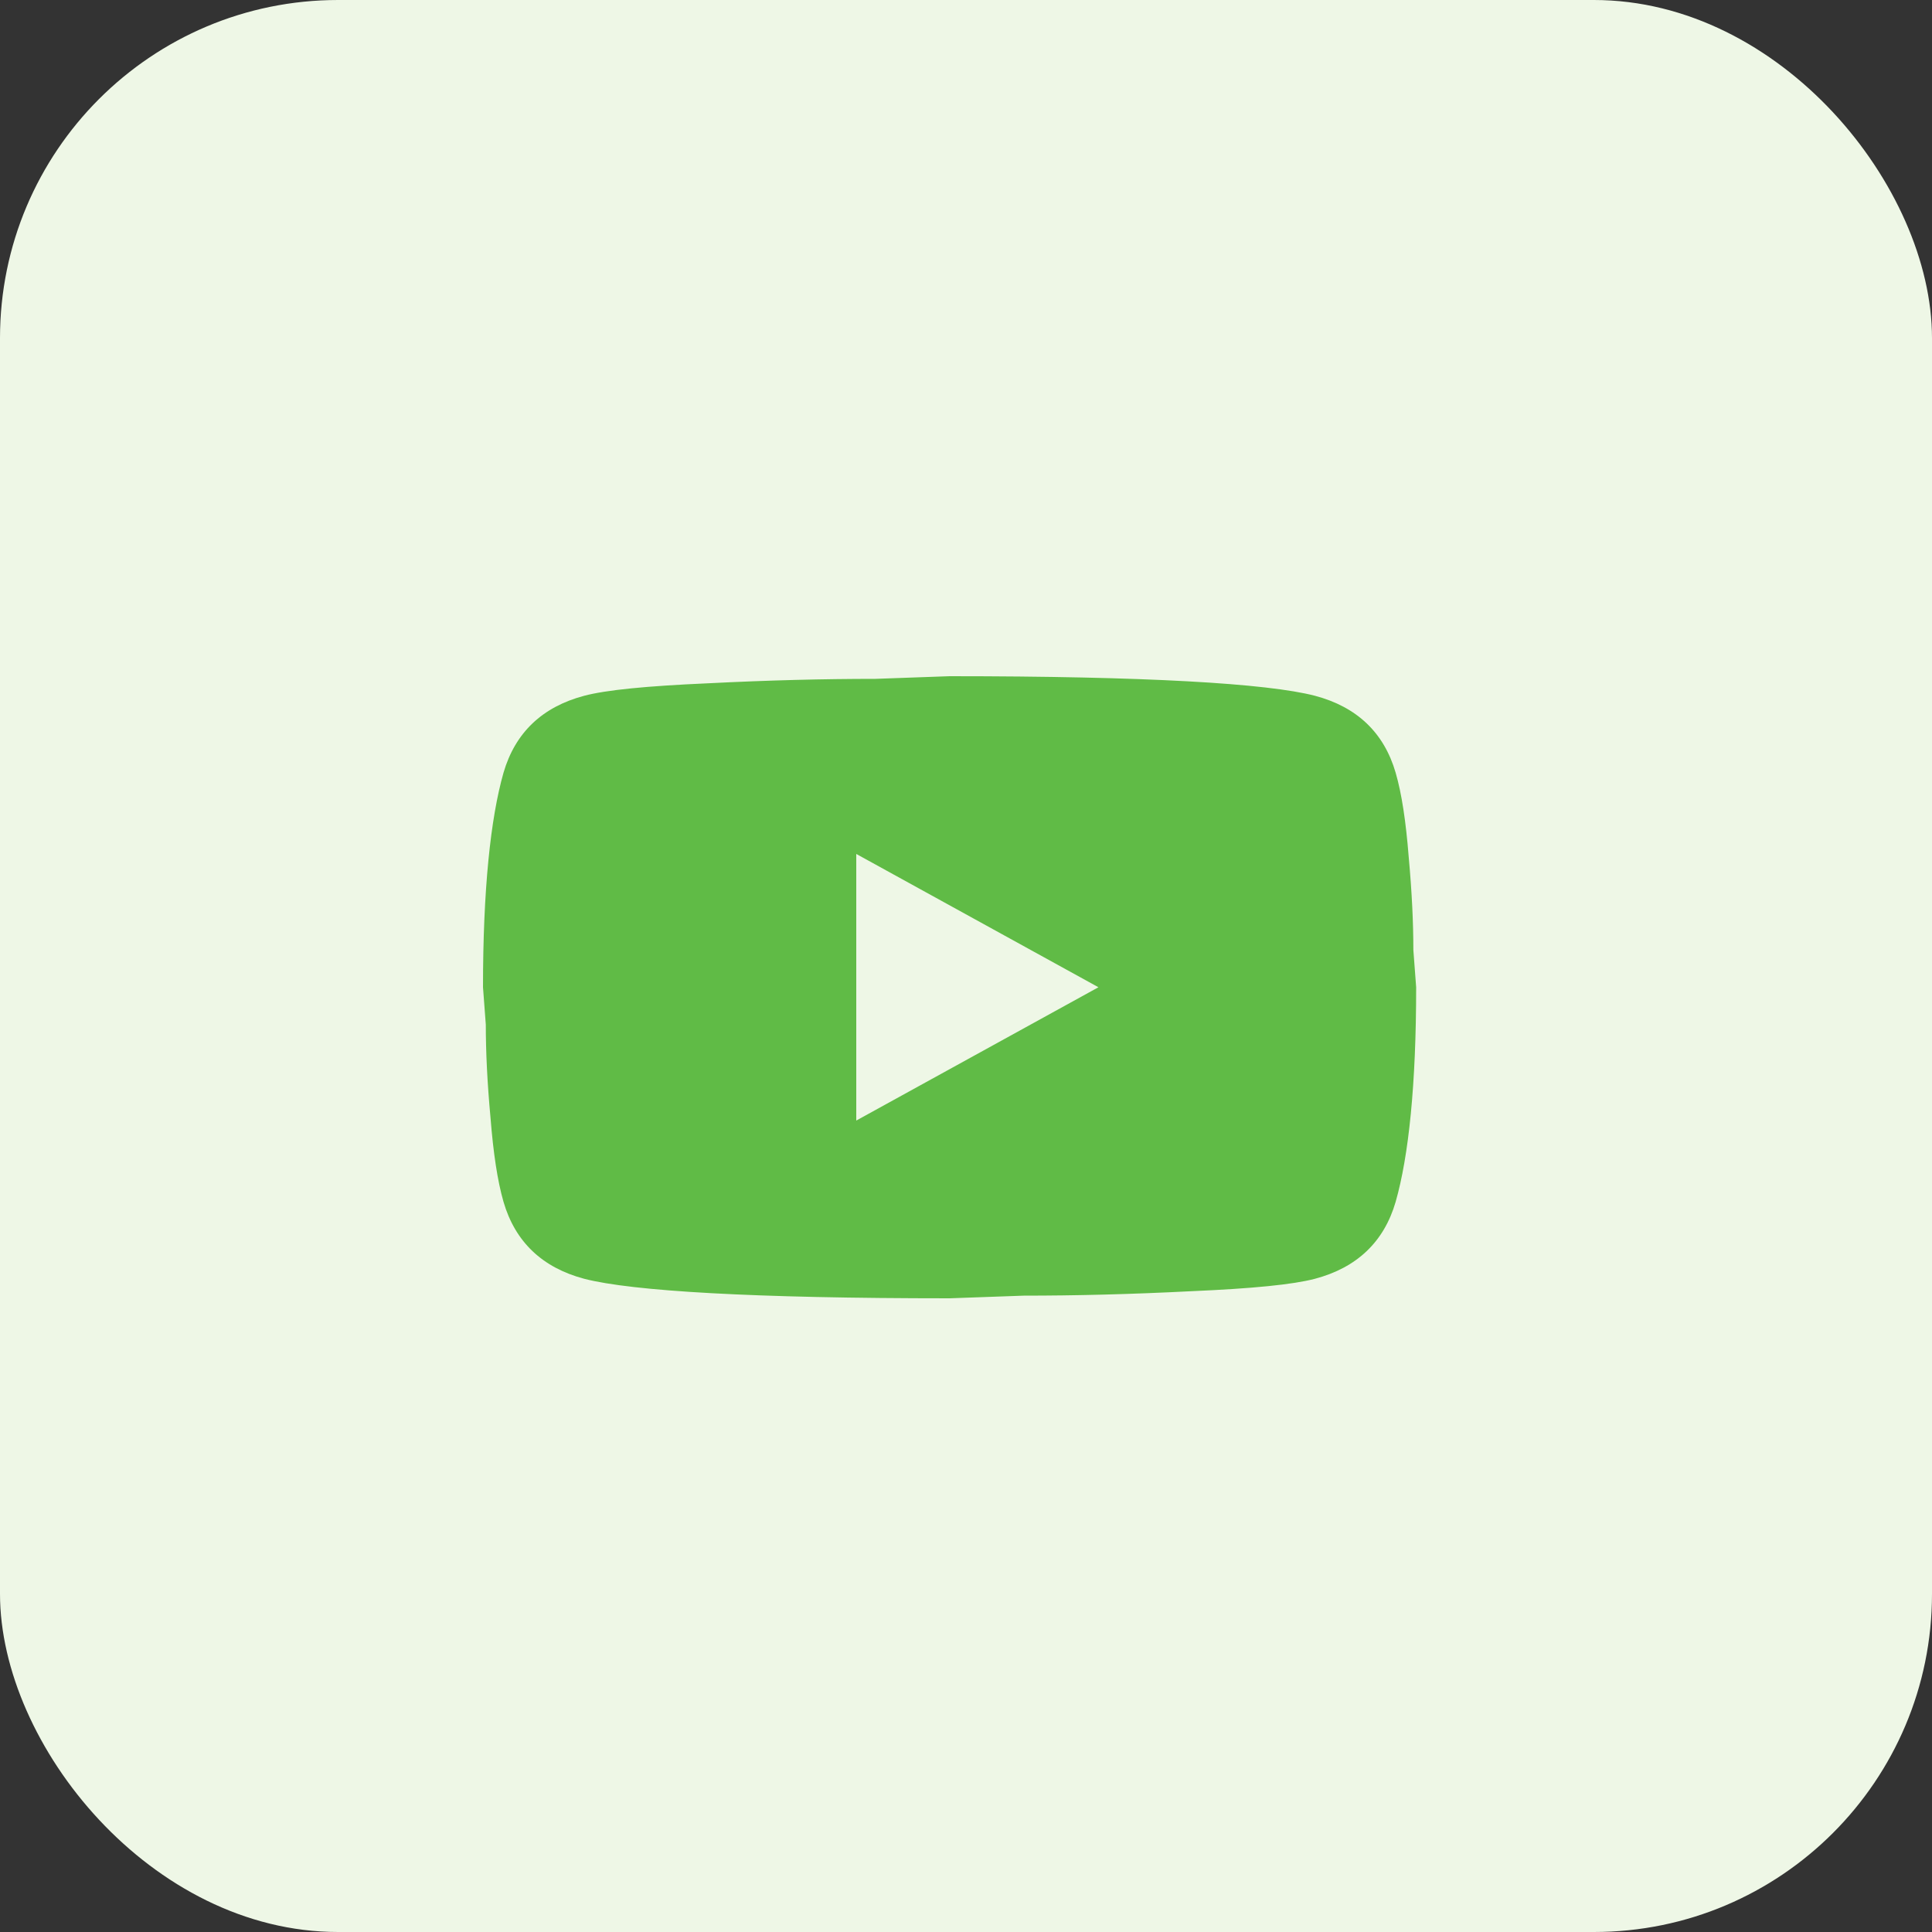
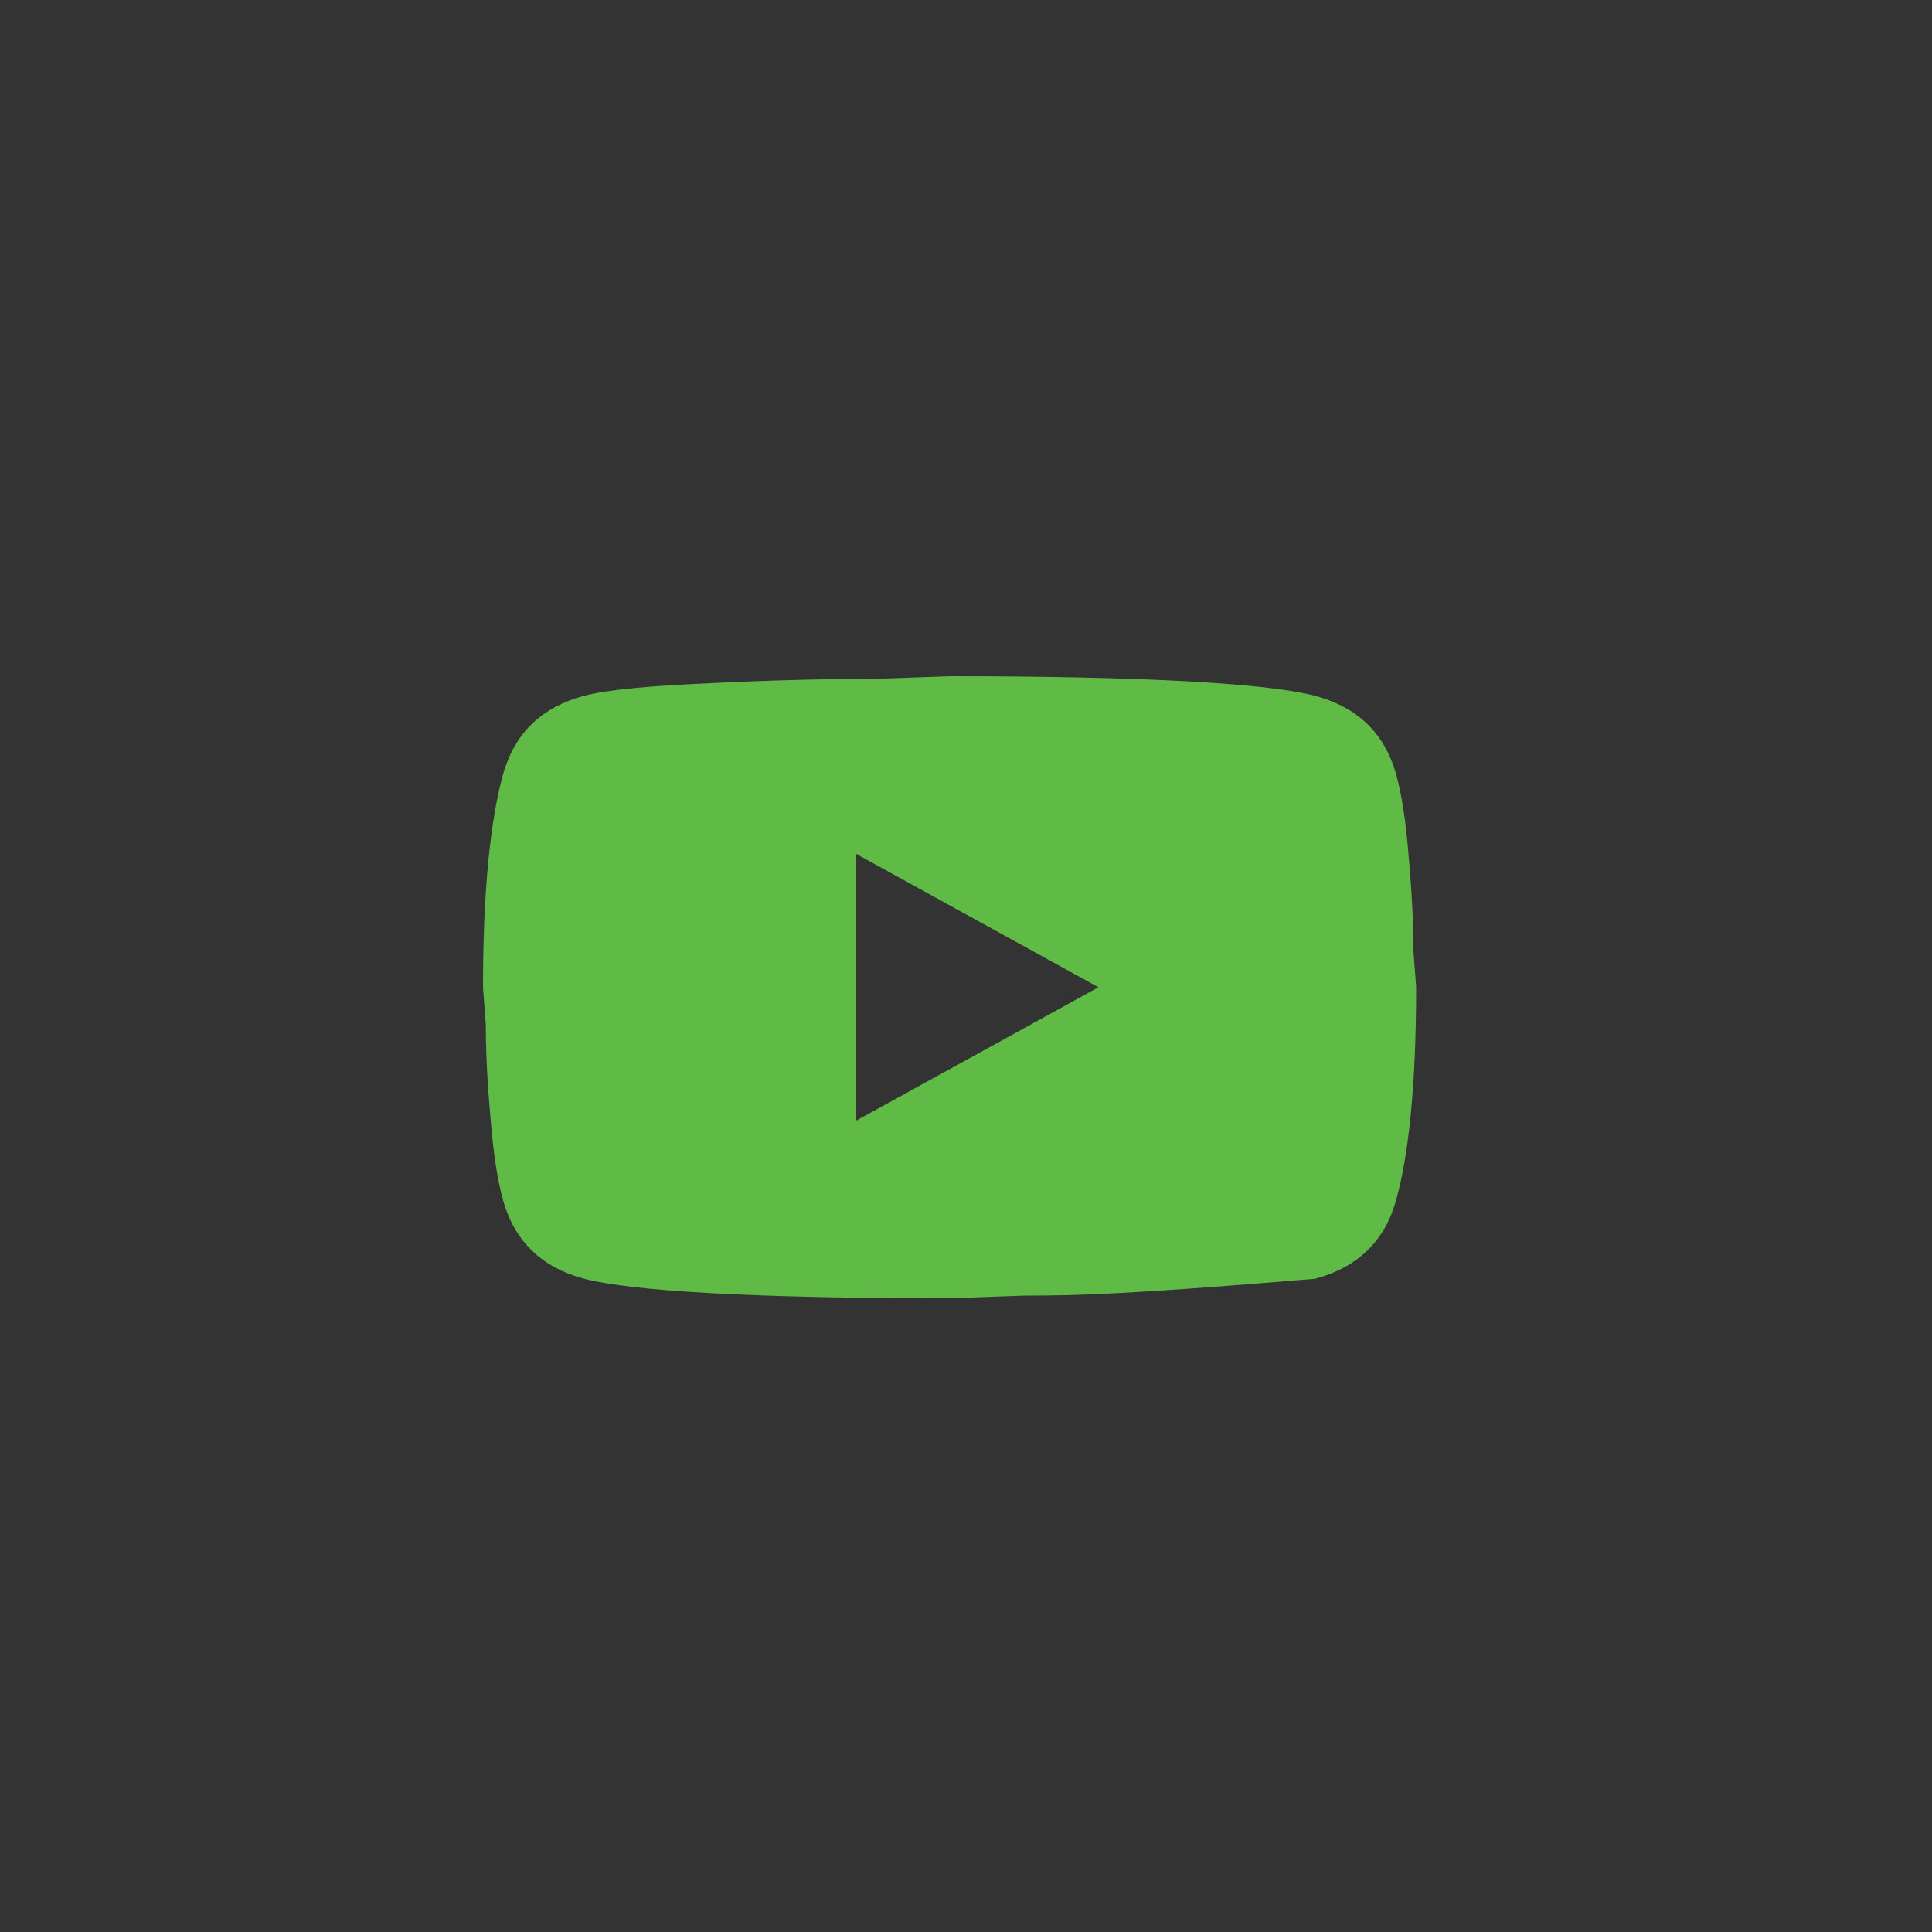
<svg xmlns="http://www.w3.org/2000/svg" width="40" height="40" viewBox="0 0 40 40" fill="none">
  <rect x="0" y="0" width="40" height="40" fill="#333333" stroke="none" />
-   <rect width="40" height="40" rx="7" fill="#EEF7E6" />
-   <path d="M17.728 23.2L22.742 20.44L17.728 17.68V23.2ZM28.895 15.997C29.021 16.429 29.108 17.009 29.166 17.745C29.233 18.481 29.262 19.115 29.262 19.667L29.32 20.44C29.32 22.455 29.166 23.936 28.895 24.884C28.654 25.712 28.093 26.245 27.224 26.476C26.77 26.595 25.939 26.678 24.664 26.733C23.408 26.797 22.259 26.825 21.196 26.825L19.66 26.88C15.613 26.88 13.091 26.733 12.096 26.476C11.227 26.245 10.667 25.712 10.425 24.884C10.3 24.451 10.213 23.872 10.155 23.136C10.087 22.4 10.058 21.765 10.058 21.213L10 20.44C10 18.425 10.155 16.944 10.425 15.997C10.667 15.168 11.227 14.635 12.096 14.405C12.55 14.285 13.381 14.203 14.656 14.147C15.912 14.083 17.062 14.055 18.124 14.055L19.66 14C23.708 14 26.229 14.147 27.224 14.405C28.093 14.635 28.654 15.168 28.895 15.997Z" fill="#60BB46" />
+   <path d="M17.728 23.2L22.742 20.44L17.728 17.68V23.2ZM28.895 15.997C29.021 16.429 29.108 17.009 29.166 17.745C29.233 18.481 29.262 19.115 29.262 19.667L29.32 20.44C29.32 22.455 29.166 23.936 28.895 24.884C28.654 25.712 28.093 26.245 27.224 26.476C23.408 26.797 22.259 26.825 21.196 26.825L19.66 26.88C15.613 26.88 13.091 26.733 12.096 26.476C11.227 26.245 10.667 25.712 10.425 24.884C10.3 24.451 10.213 23.872 10.155 23.136C10.087 22.4 10.058 21.765 10.058 21.213L10 20.44C10 18.425 10.155 16.944 10.425 15.997C10.667 15.168 11.227 14.635 12.096 14.405C12.55 14.285 13.381 14.203 14.656 14.147C15.912 14.083 17.062 14.055 18.124 14.055L19.66 14C23.708 14 26.229 14.147 27.224 14.405C28.093 14.635 28.654 15.168 28.895 15.997Z" fill="#60BB46" />
</svg>